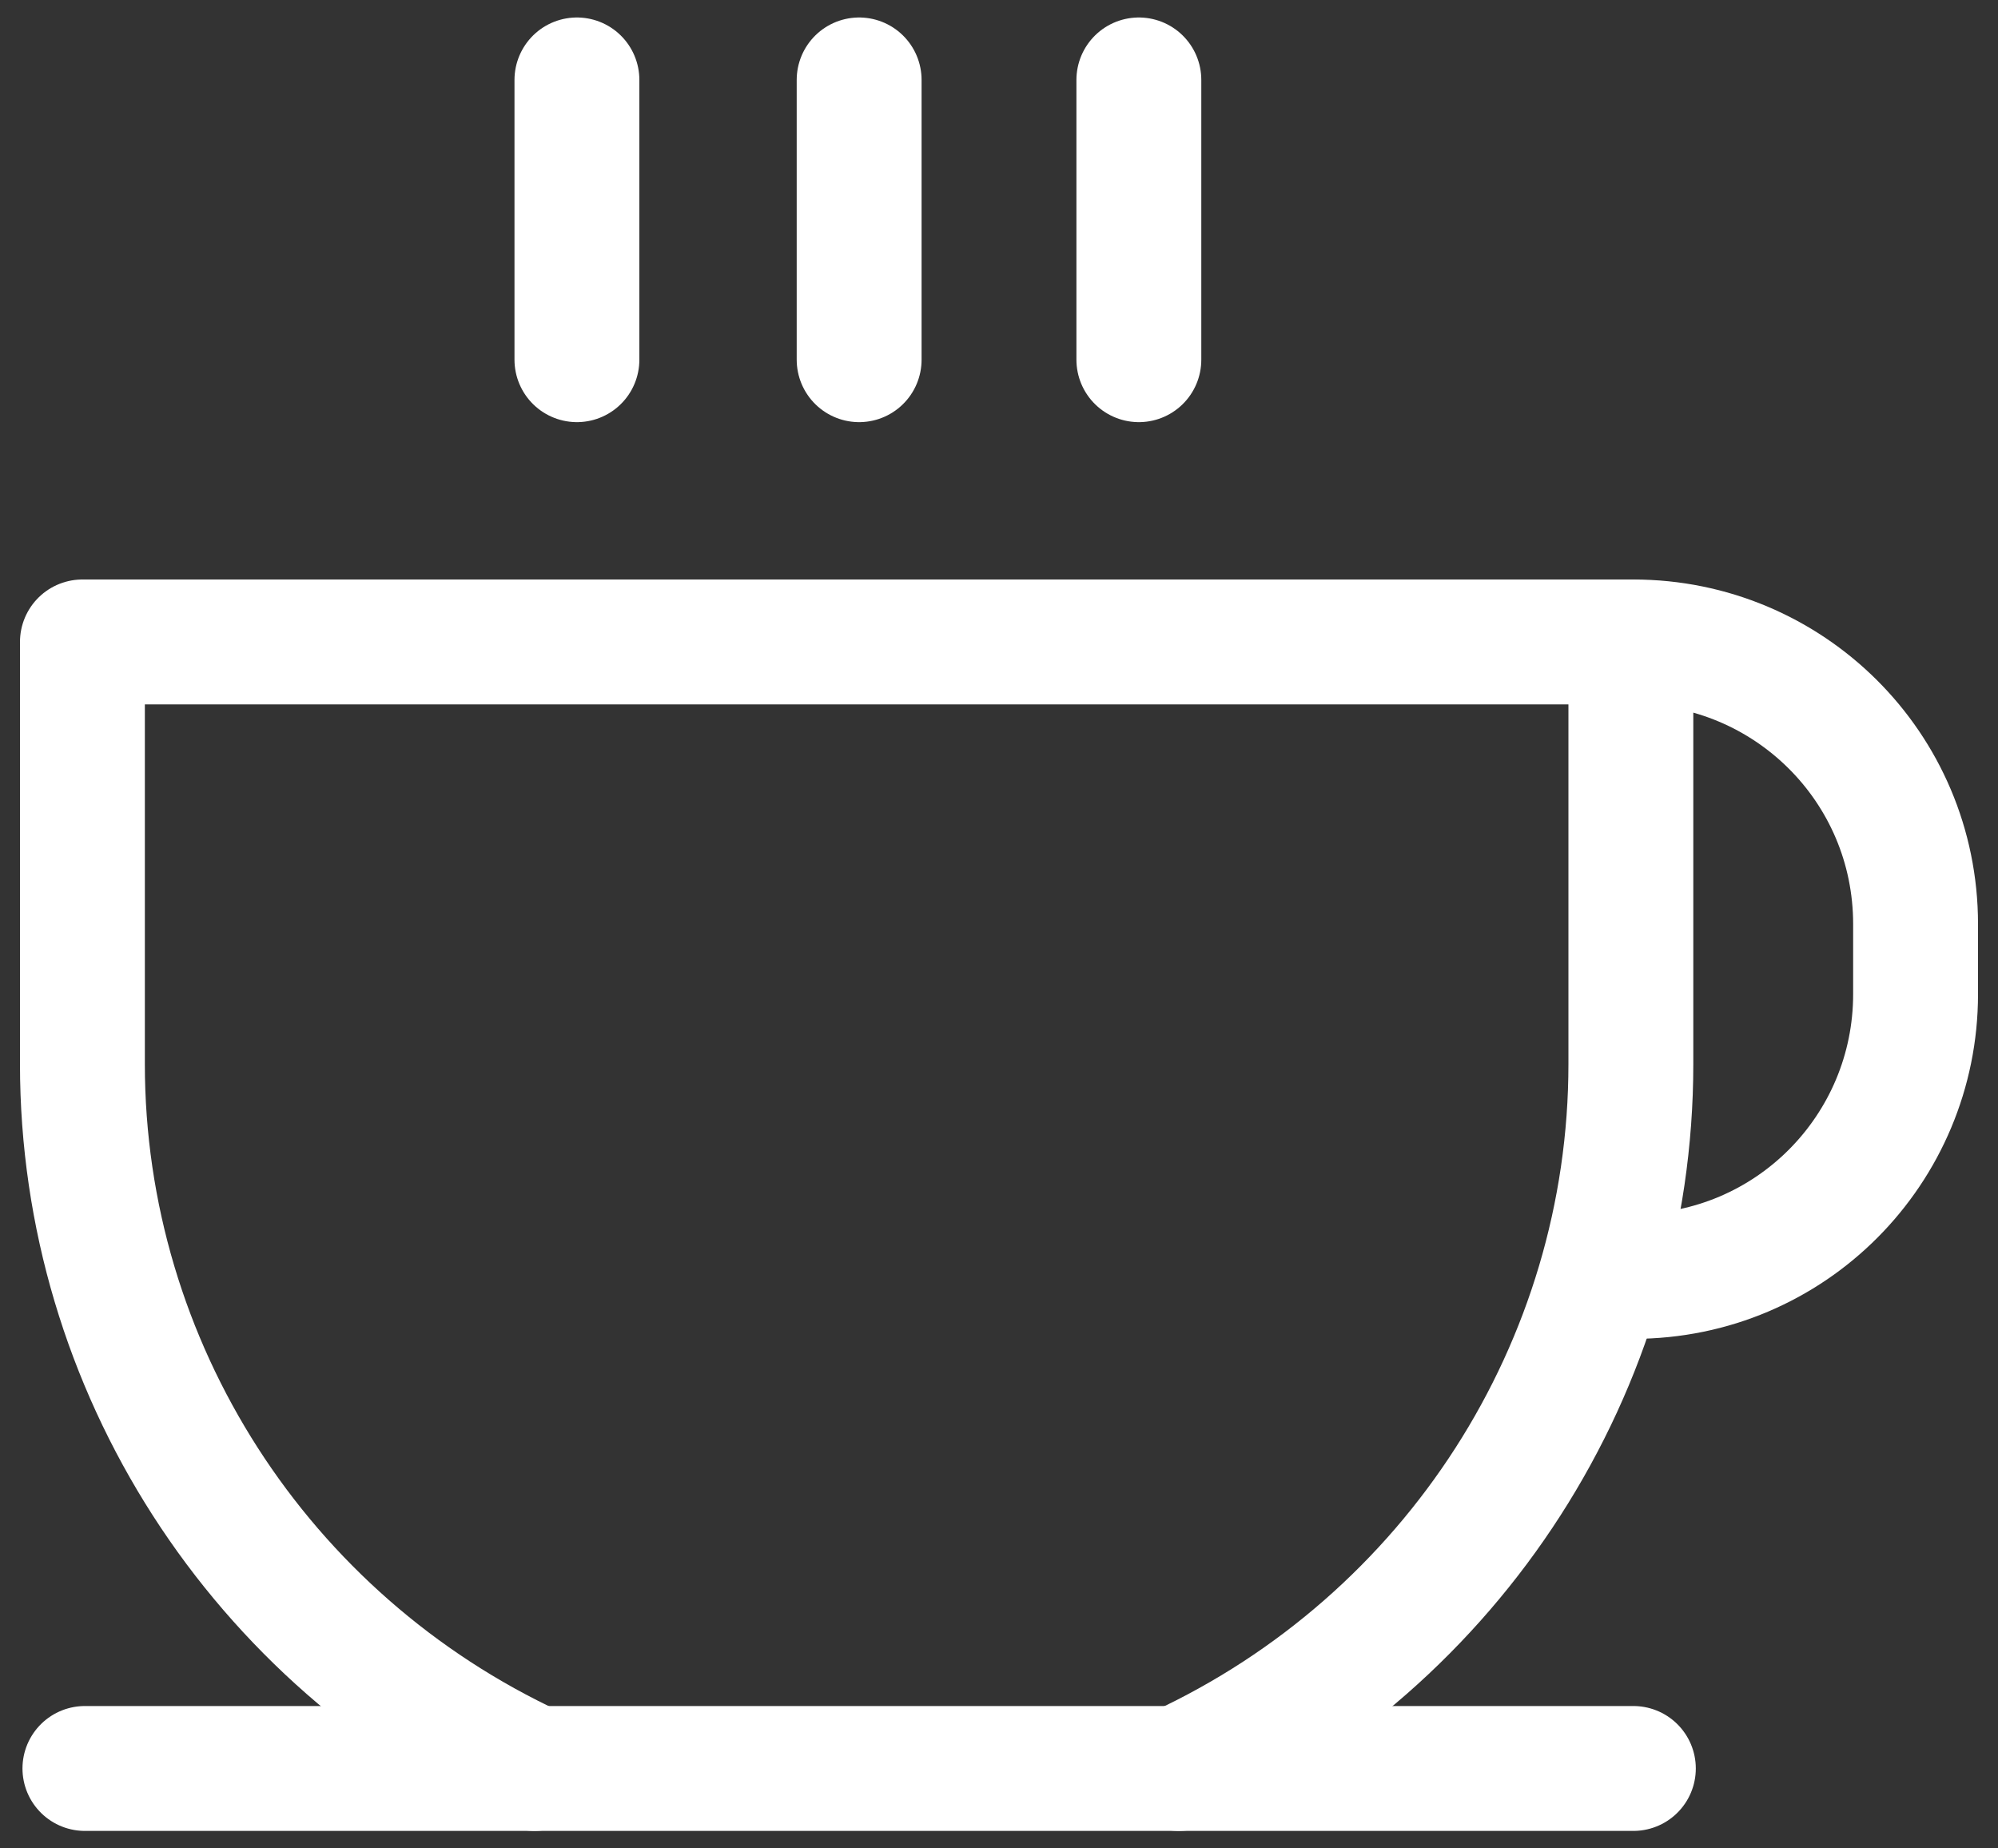
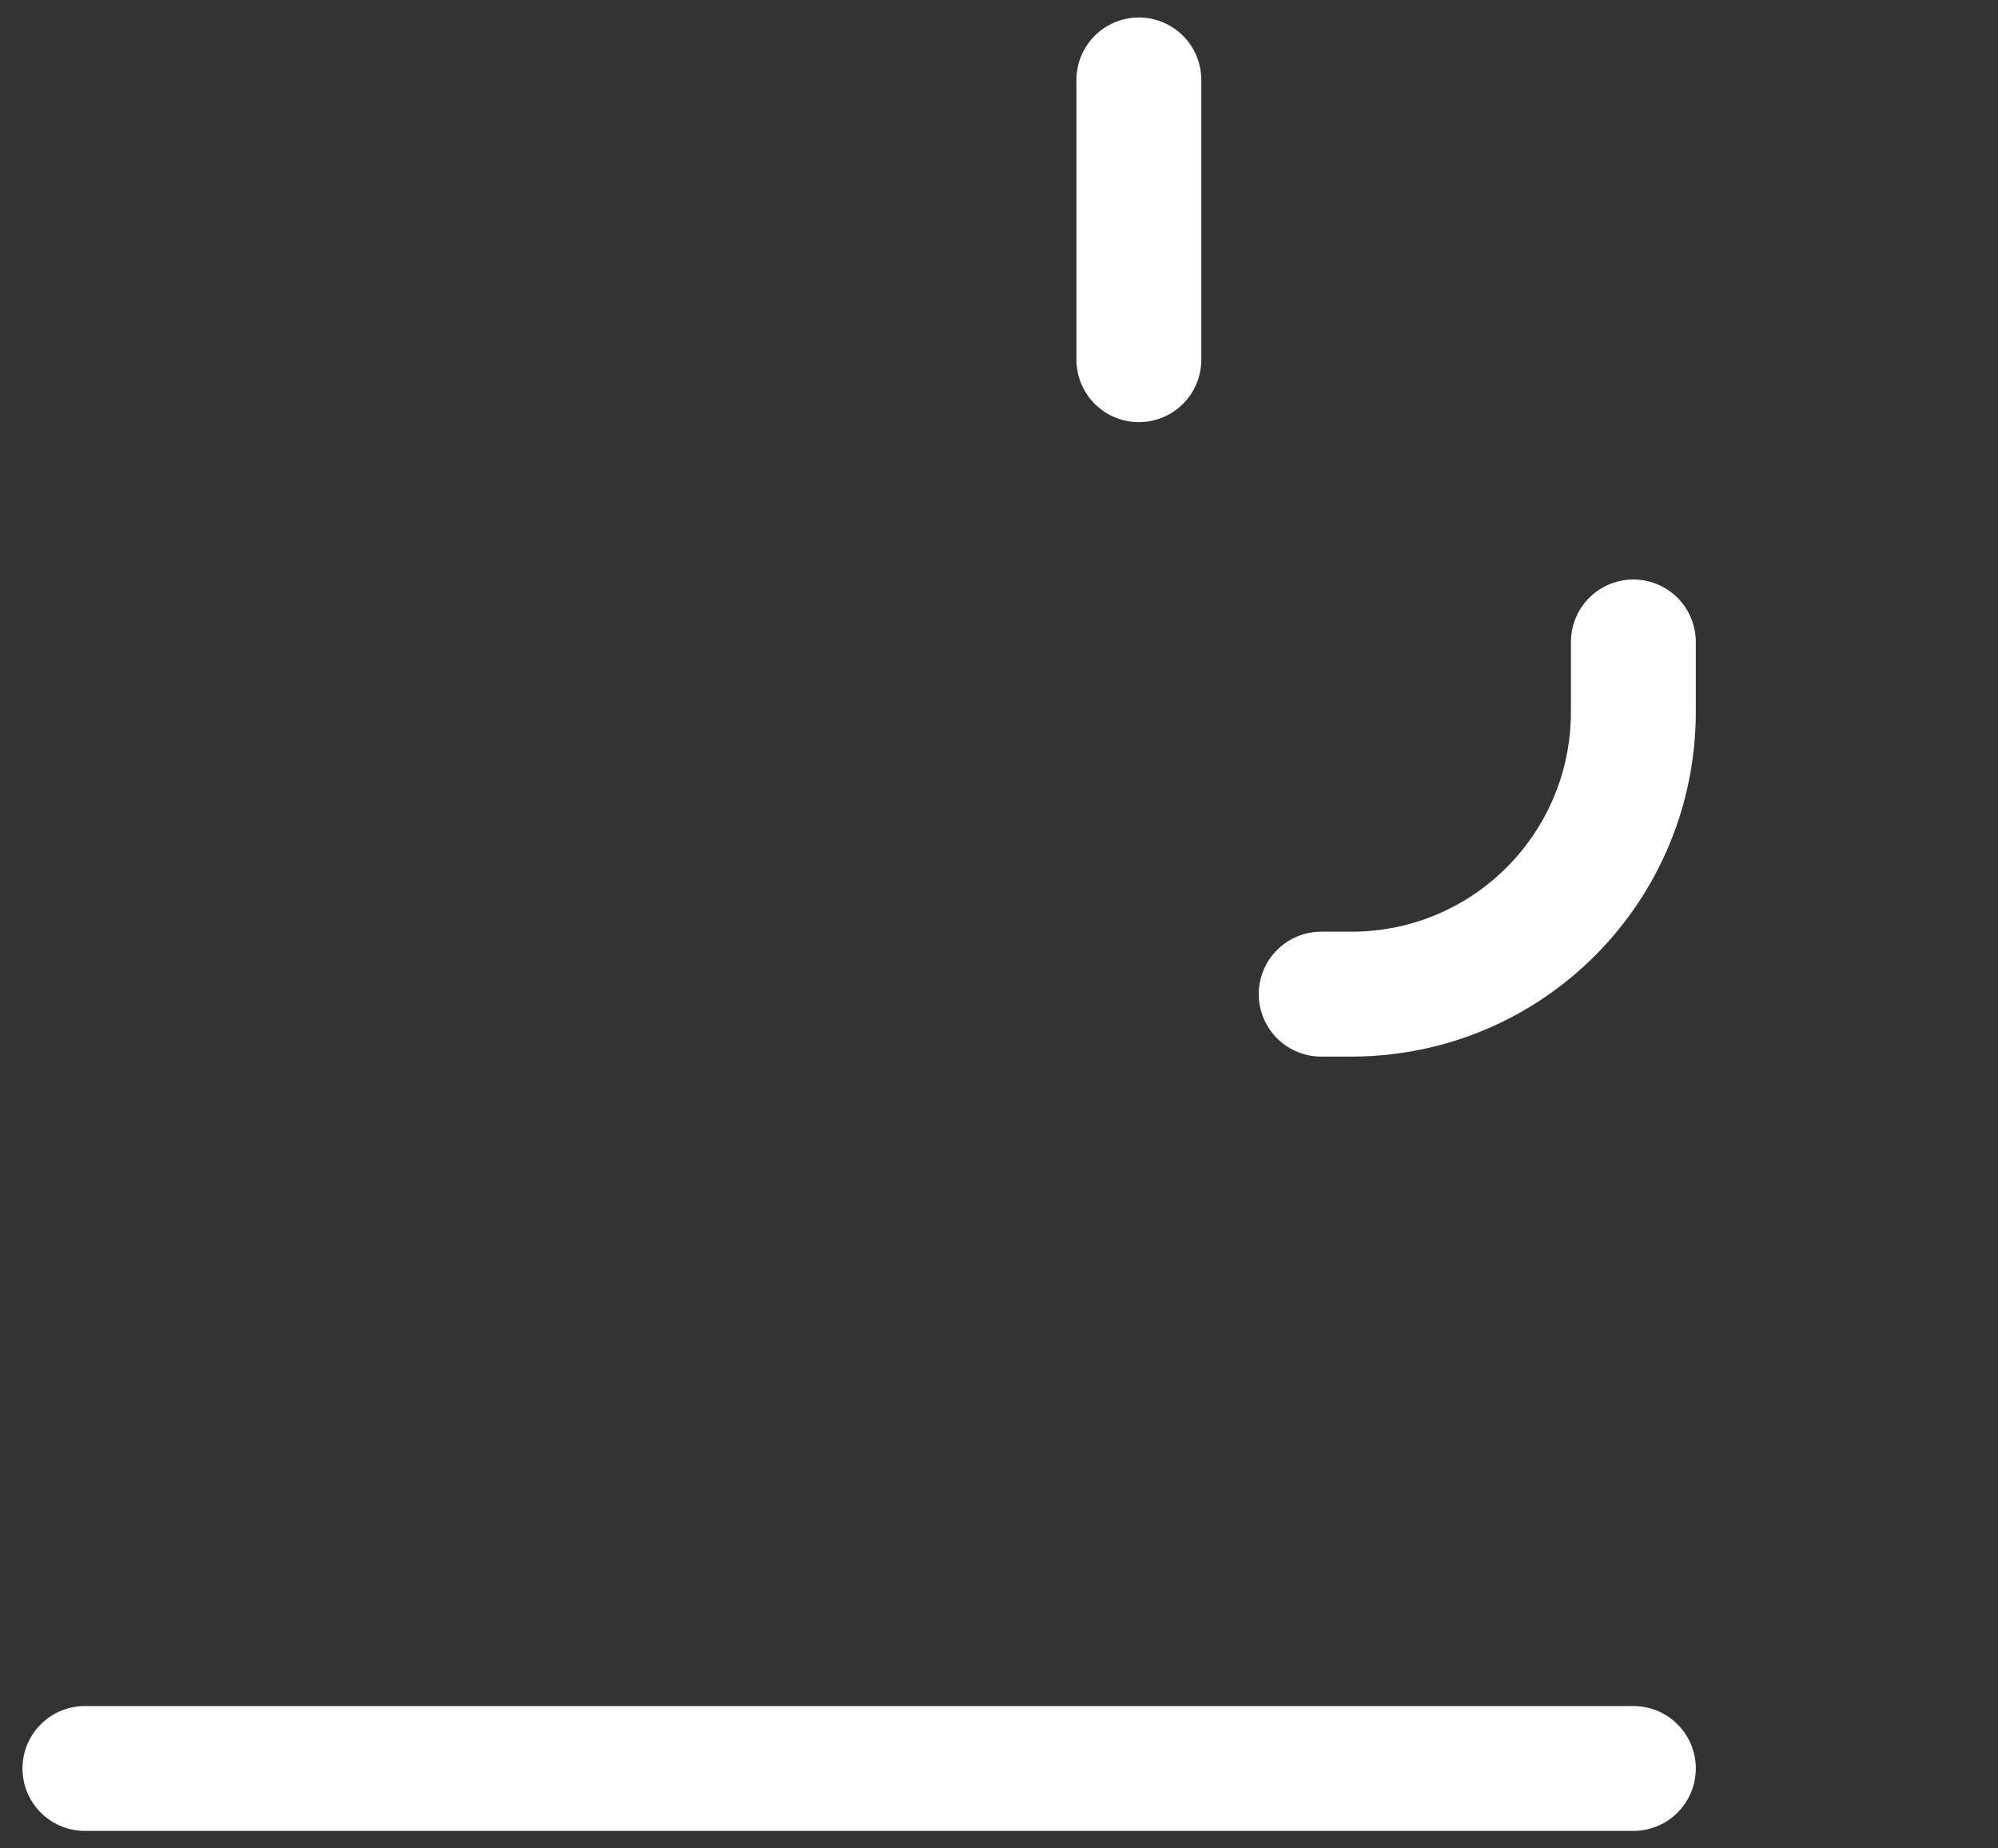
<svg xmlns="http://www.w3.org/2000/svg" id="Calque_1" x="0px" y="0px" viewBox="0 0 80 74" style="enable-background:new 0 0 80 74;" xml:space="preserve">
  <rect x="0" y="0" width="80" height="74" fill="#333333" stroke="none" />
  <g>
-     <line style="fill:none;stroke:#FFFFFF;stroke-width:5;stroke-linecap:round;stroke-linejoin:round;" x1="23.1" y1="3.2" x2="23.1" y2="14.4" />
-     <line style="fill:none;stroke:#FFFFFF;stroke-width:5;stroke-linecap:round;stroke-linejoin:round;" x1="34.4" y1="3.2" x2="34.4" y2="14.4" />
    <line style="fill:none;stroke:#FFFFFF;stroke-width:5;stroke-linecap:round;stroke-linejoin:round;" x1="45.6" y1="3.2" x2="45.6" y2="14.4" />
    <line style="fill:none;stroke:#FFFFFF;stroke-width:5;stroke-linecap:round;stroke-linejoin:round;" x1="3.4" y1="70.8" x2="65.4" y2="70.8" />
-     <path style="fill:none;stroke:#FFFFFF;stroke-width:5;stroke-linecap:round;stroke-linejoin:round;" d="M21.4,70.8 c-11-5.1-18.1-16.1-18.1-28.2V25.7h62v16.9c0,12.1-7.1,23.1-18.1,28.2" />
-     <path style="fill:none;stroke:#FFFFFF;stroke-width:5;stroke-linecap:round;stroke-linejoin:round;" d="M65.4,25.7L65.4,25.7 c6.2,0,11.3,5,11.3,11.3v2.8c0,6.2-5,11.3-11.3,11.3h-1.2" />
+     <path style="fill:none;stroke:#FFFFFF;stroke-width:5;stroke-linecap:round;stroke-linejoin:round;" d="M65.4,25.7L65.4,25.7 v2.8c0,6.2-5,11.3-11.3,11.3h-1.2" />
  </g>
</svg>